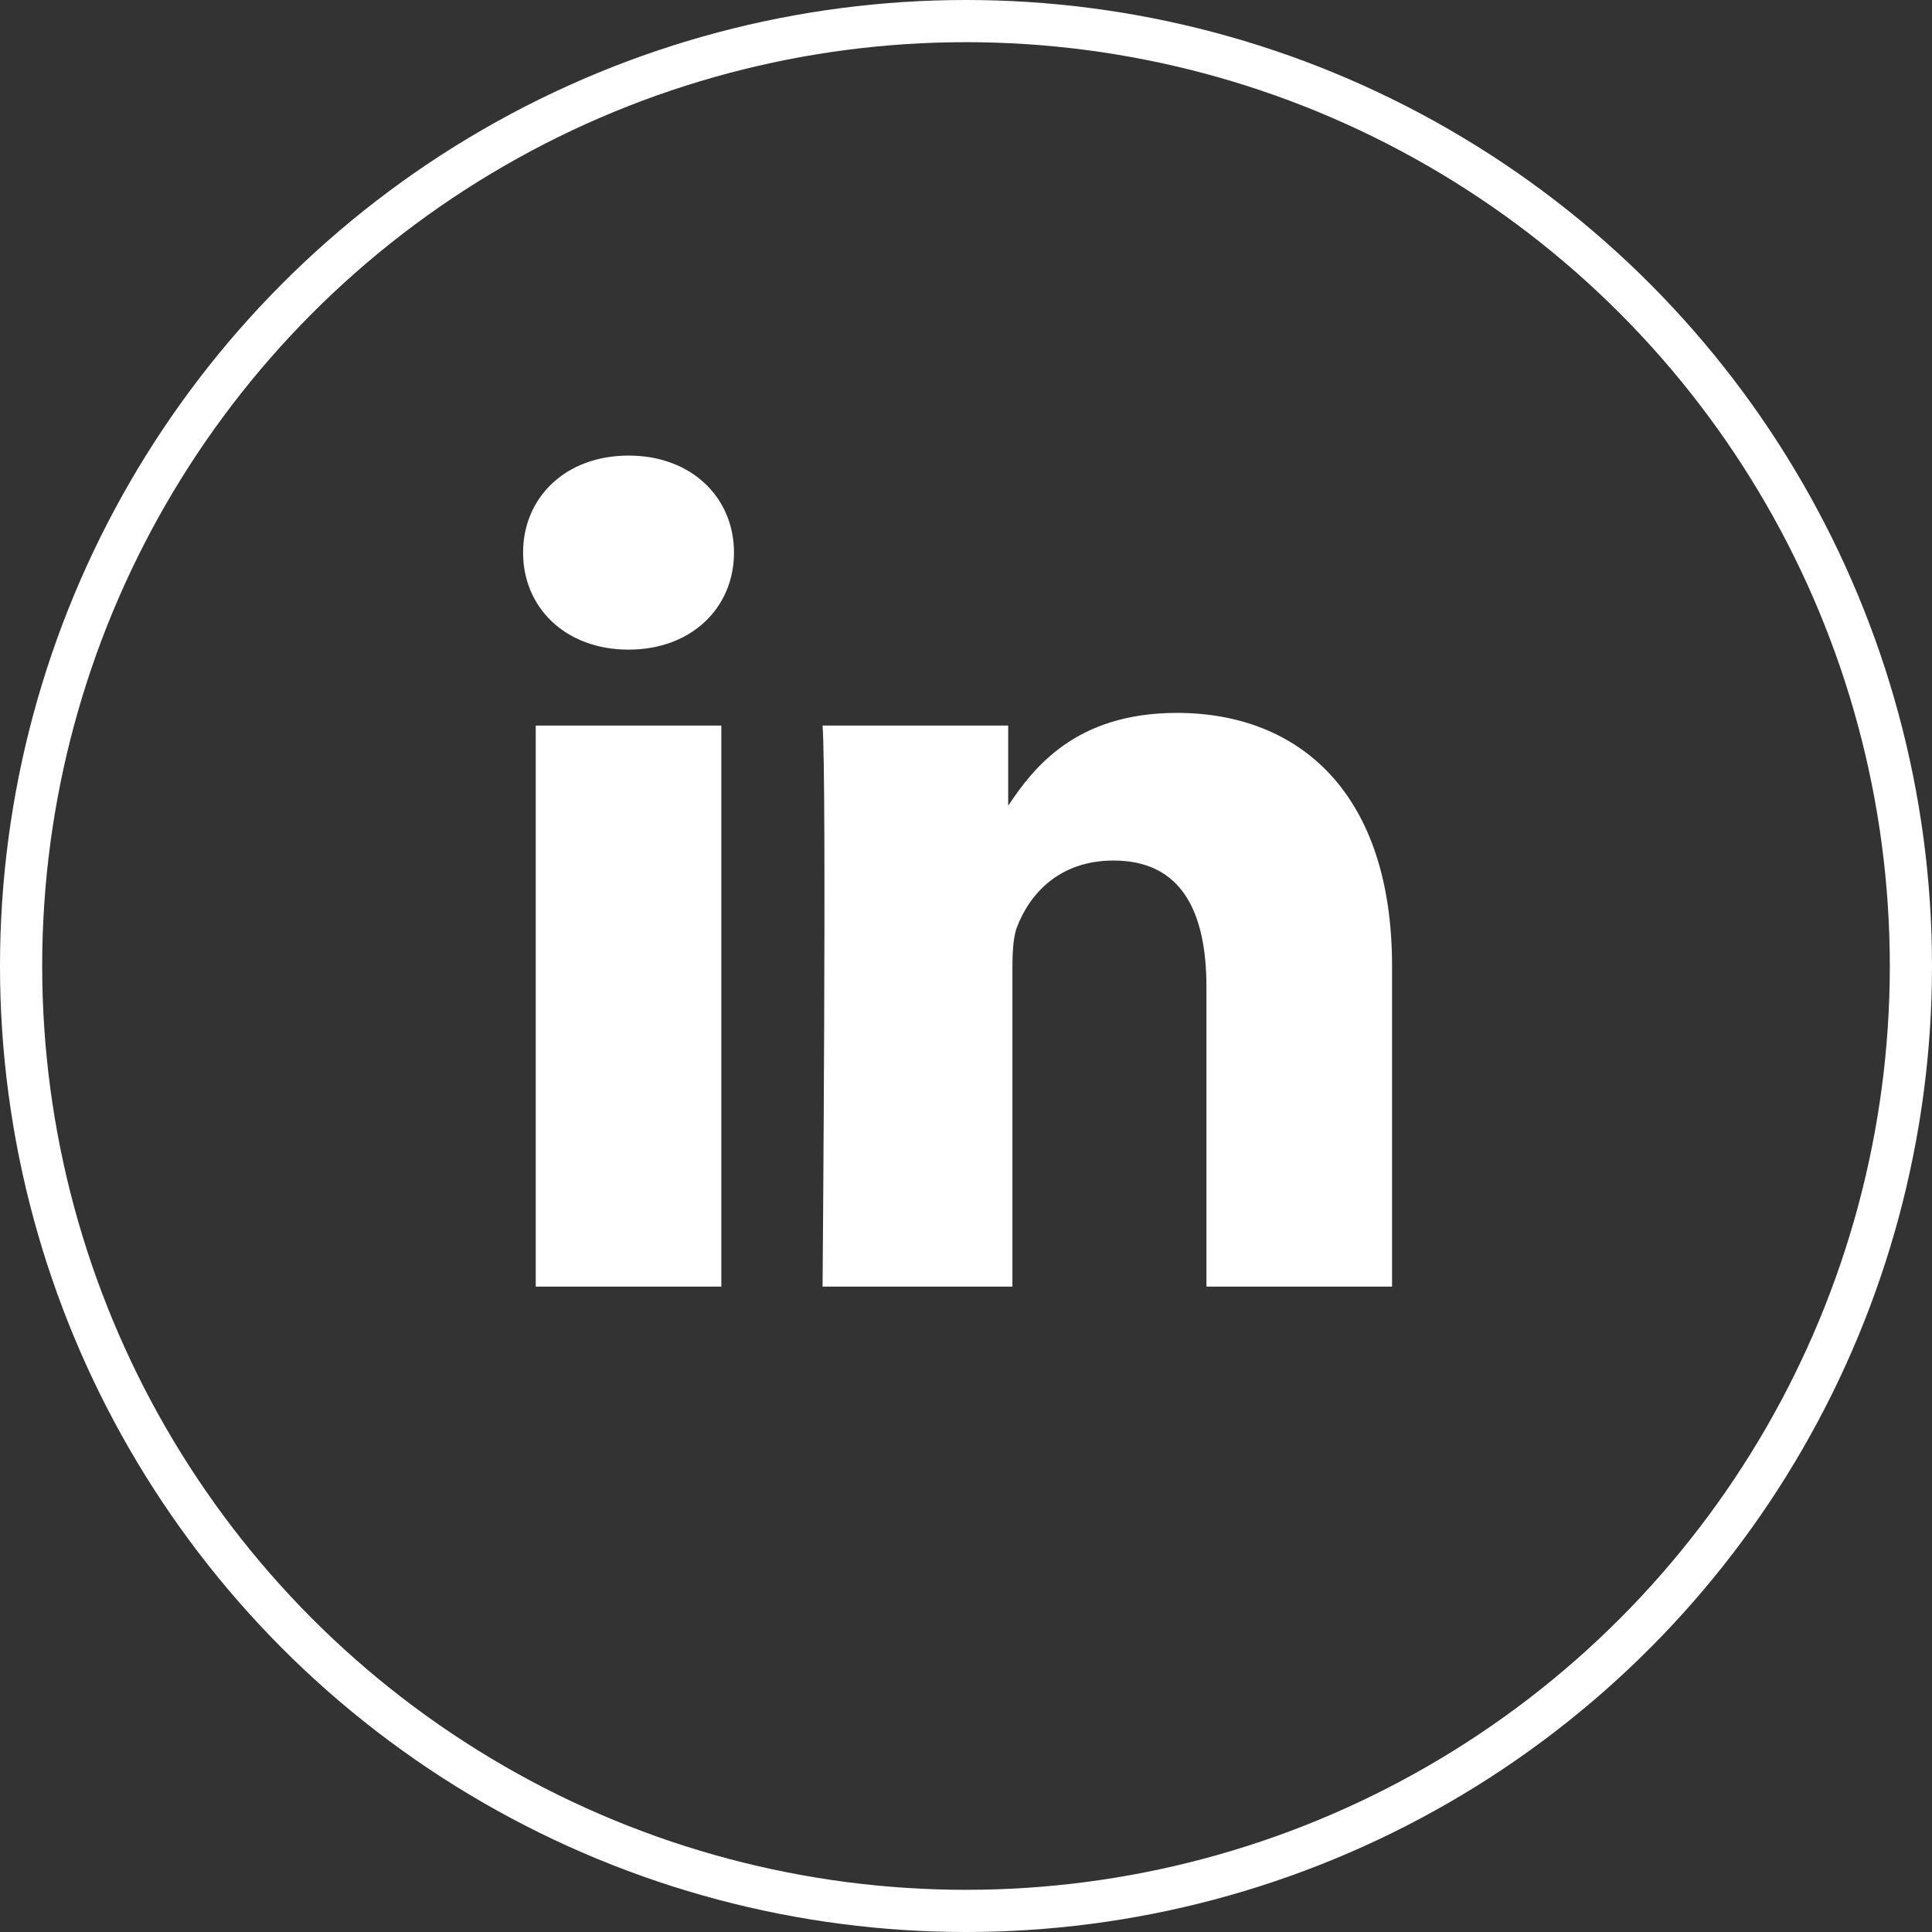
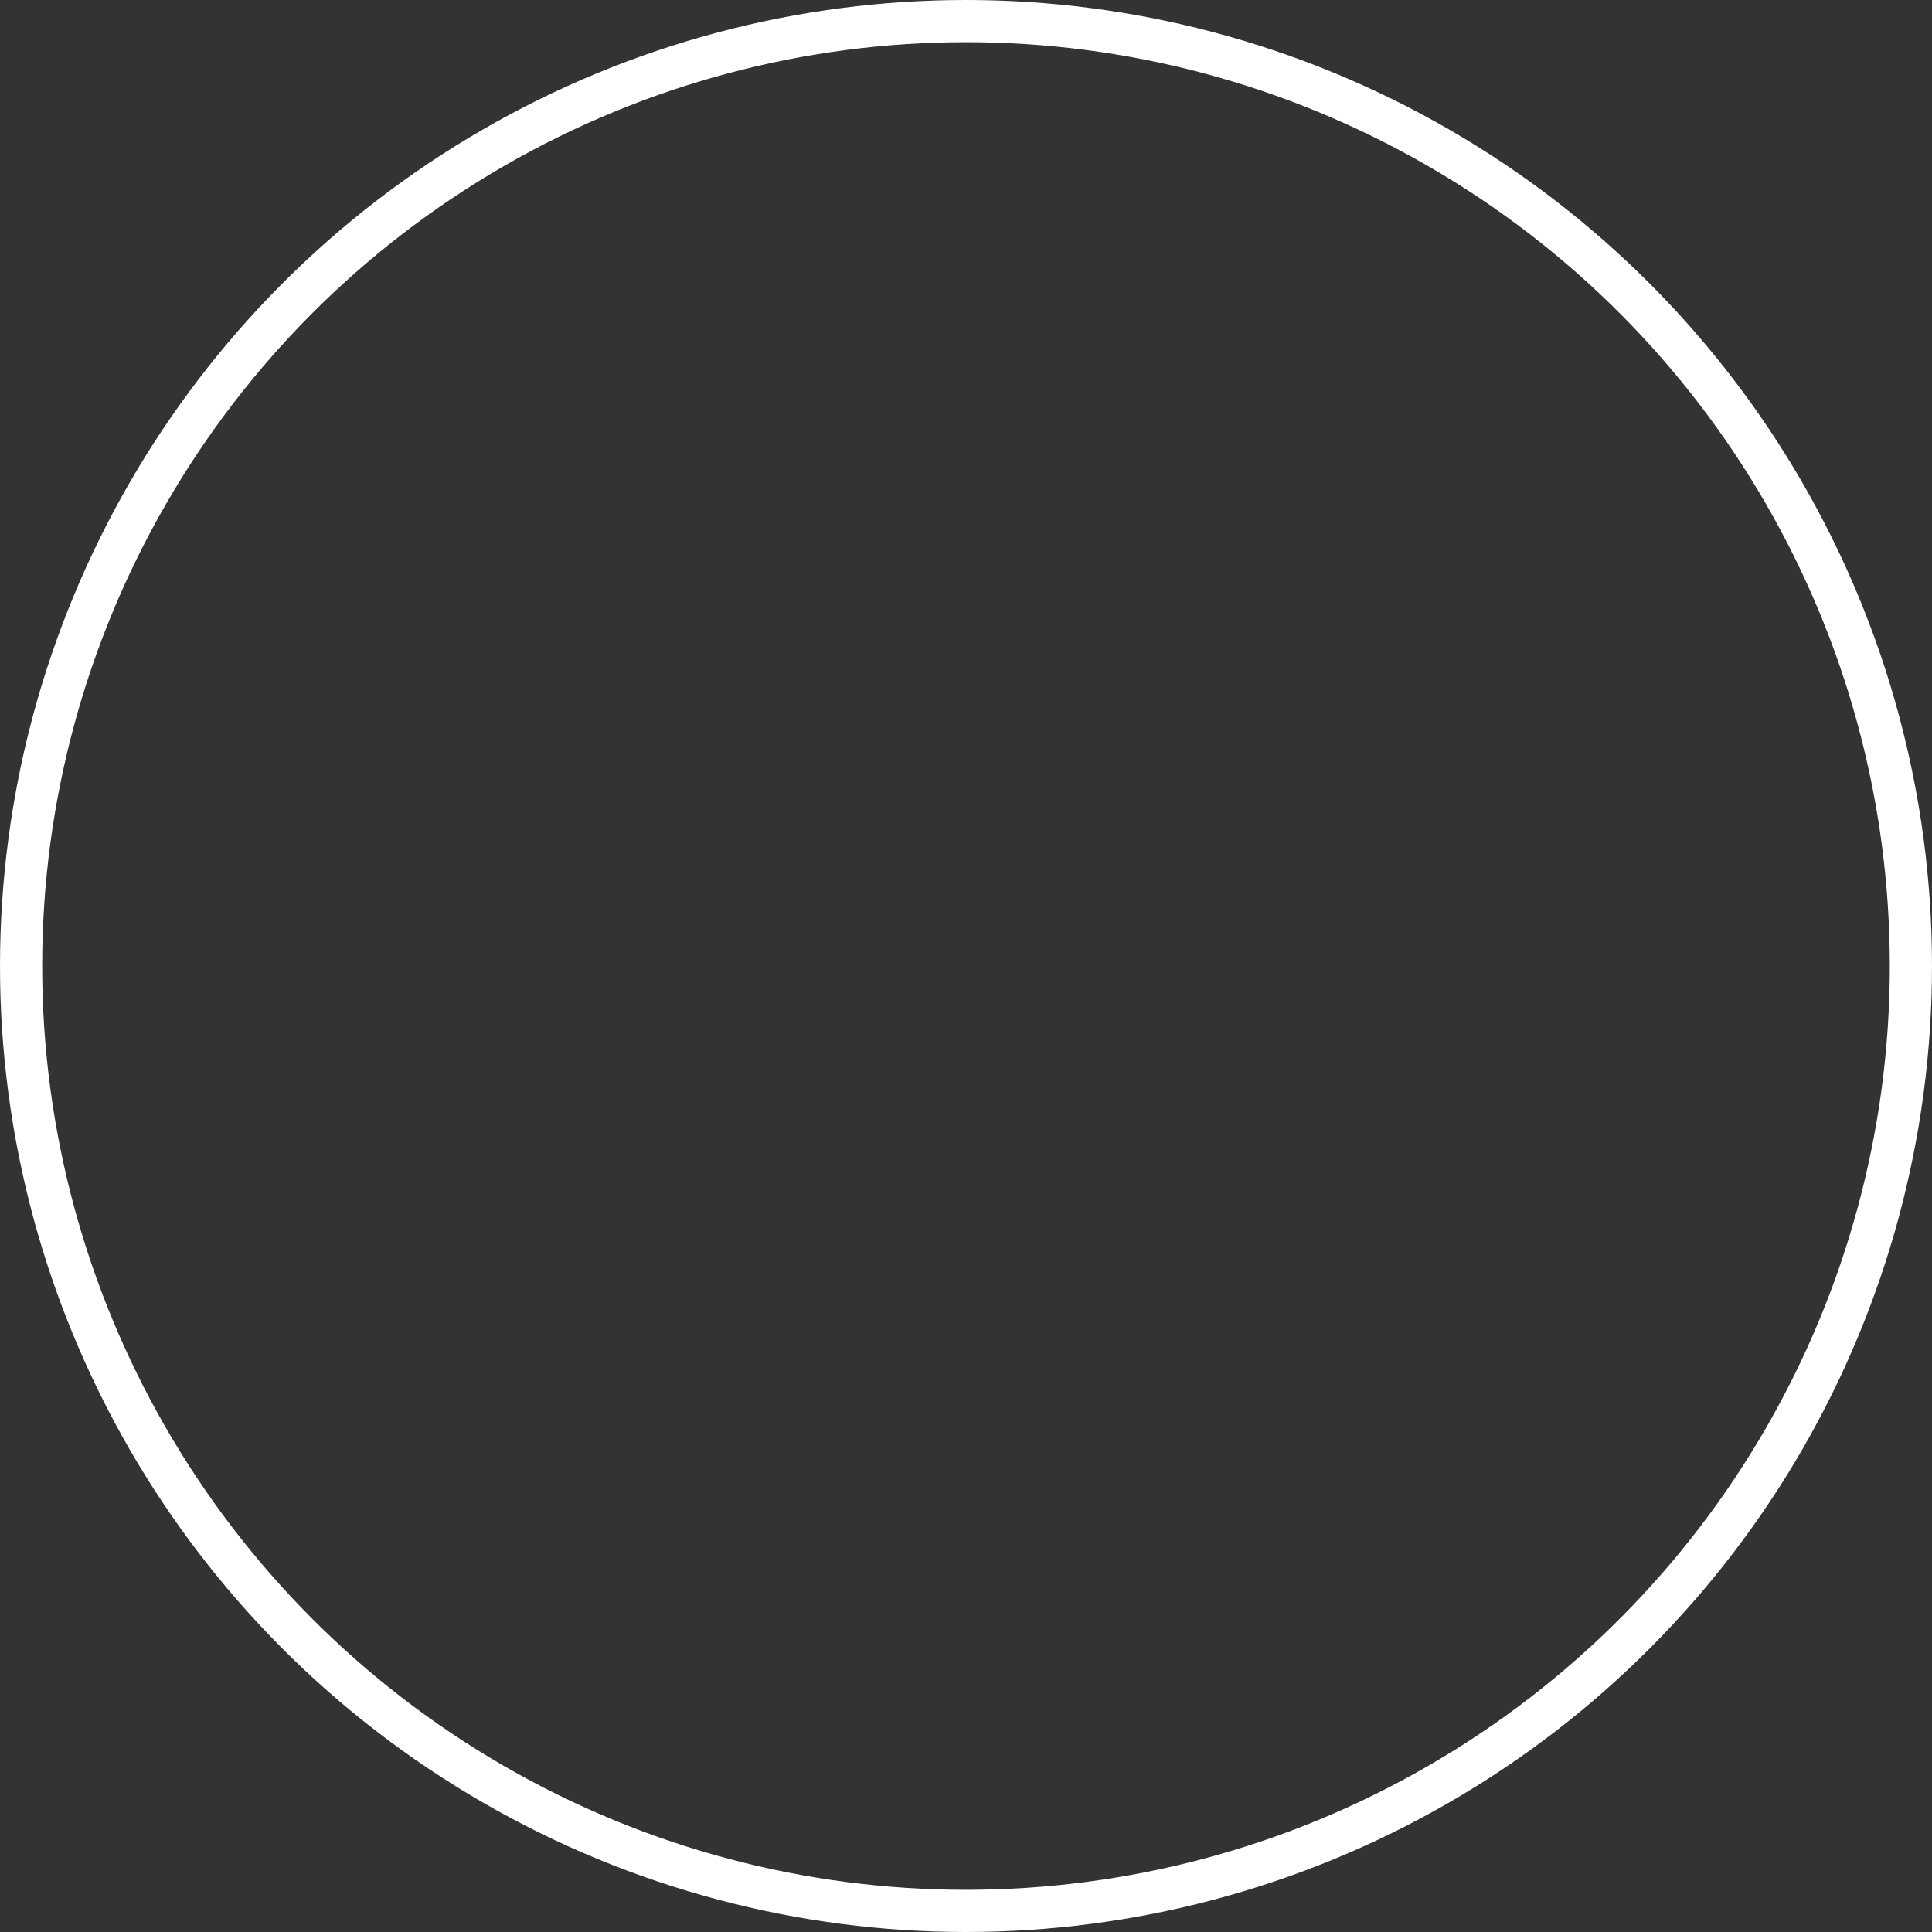
<svg xmlns="http://www.w3.org/2000/svg" version="1.1" x="0px" y="0px" width="45.8px" height="45.8px" viewBox="0 0 45.8 45.8" style="enable-background:new 0 0 45.8 45.8;" xml:space="preserve">
  <rect x="0" y="0" width="45.8" height="45.8" fill="#333333" stroke="none" />
  <style type="text/css">
	.st0{fill:none;stroke:#FFFFFF;}
	.st1{fill:#FFFFFF;}
</style>
  <defs>
</defs>
  <g id="ico_instagram_1_" transform="translate(0.5 0.5)">
    <circle id="Elipse_23_1_" class="st0" cx="22.4" cy="22.4" r="22.4" />
  </g>
-   <path class="st1" d="M17.1,30.5V17.2h-4.4v13.3H17.1z M14.9,15.4c1.5,0,2.5-1,2.5-2.3c0-1.3-1-2.3-2.5-2.3s-2.5,1-2.5,2.3  C12.4,14.4,13.4,15.4,14.9,15.4L14.9,15.4z M24,30.5v-7.4c0-0.4,0-0.8,0.1-1.1c0.3-0.8,1-1.6,2.3-1.6c1.6,0,2.2,1.2,2.2,3v7.1H33  v-7.6c0-4.1-2.2-6-5.1-6c-2.4,0-3.4,1.3-4,2.2v0h0c0,0,0,0,0,0v-1.9h-4.4c0.1,1.3,0,13.3,0,13.3H24z" />
</svg>